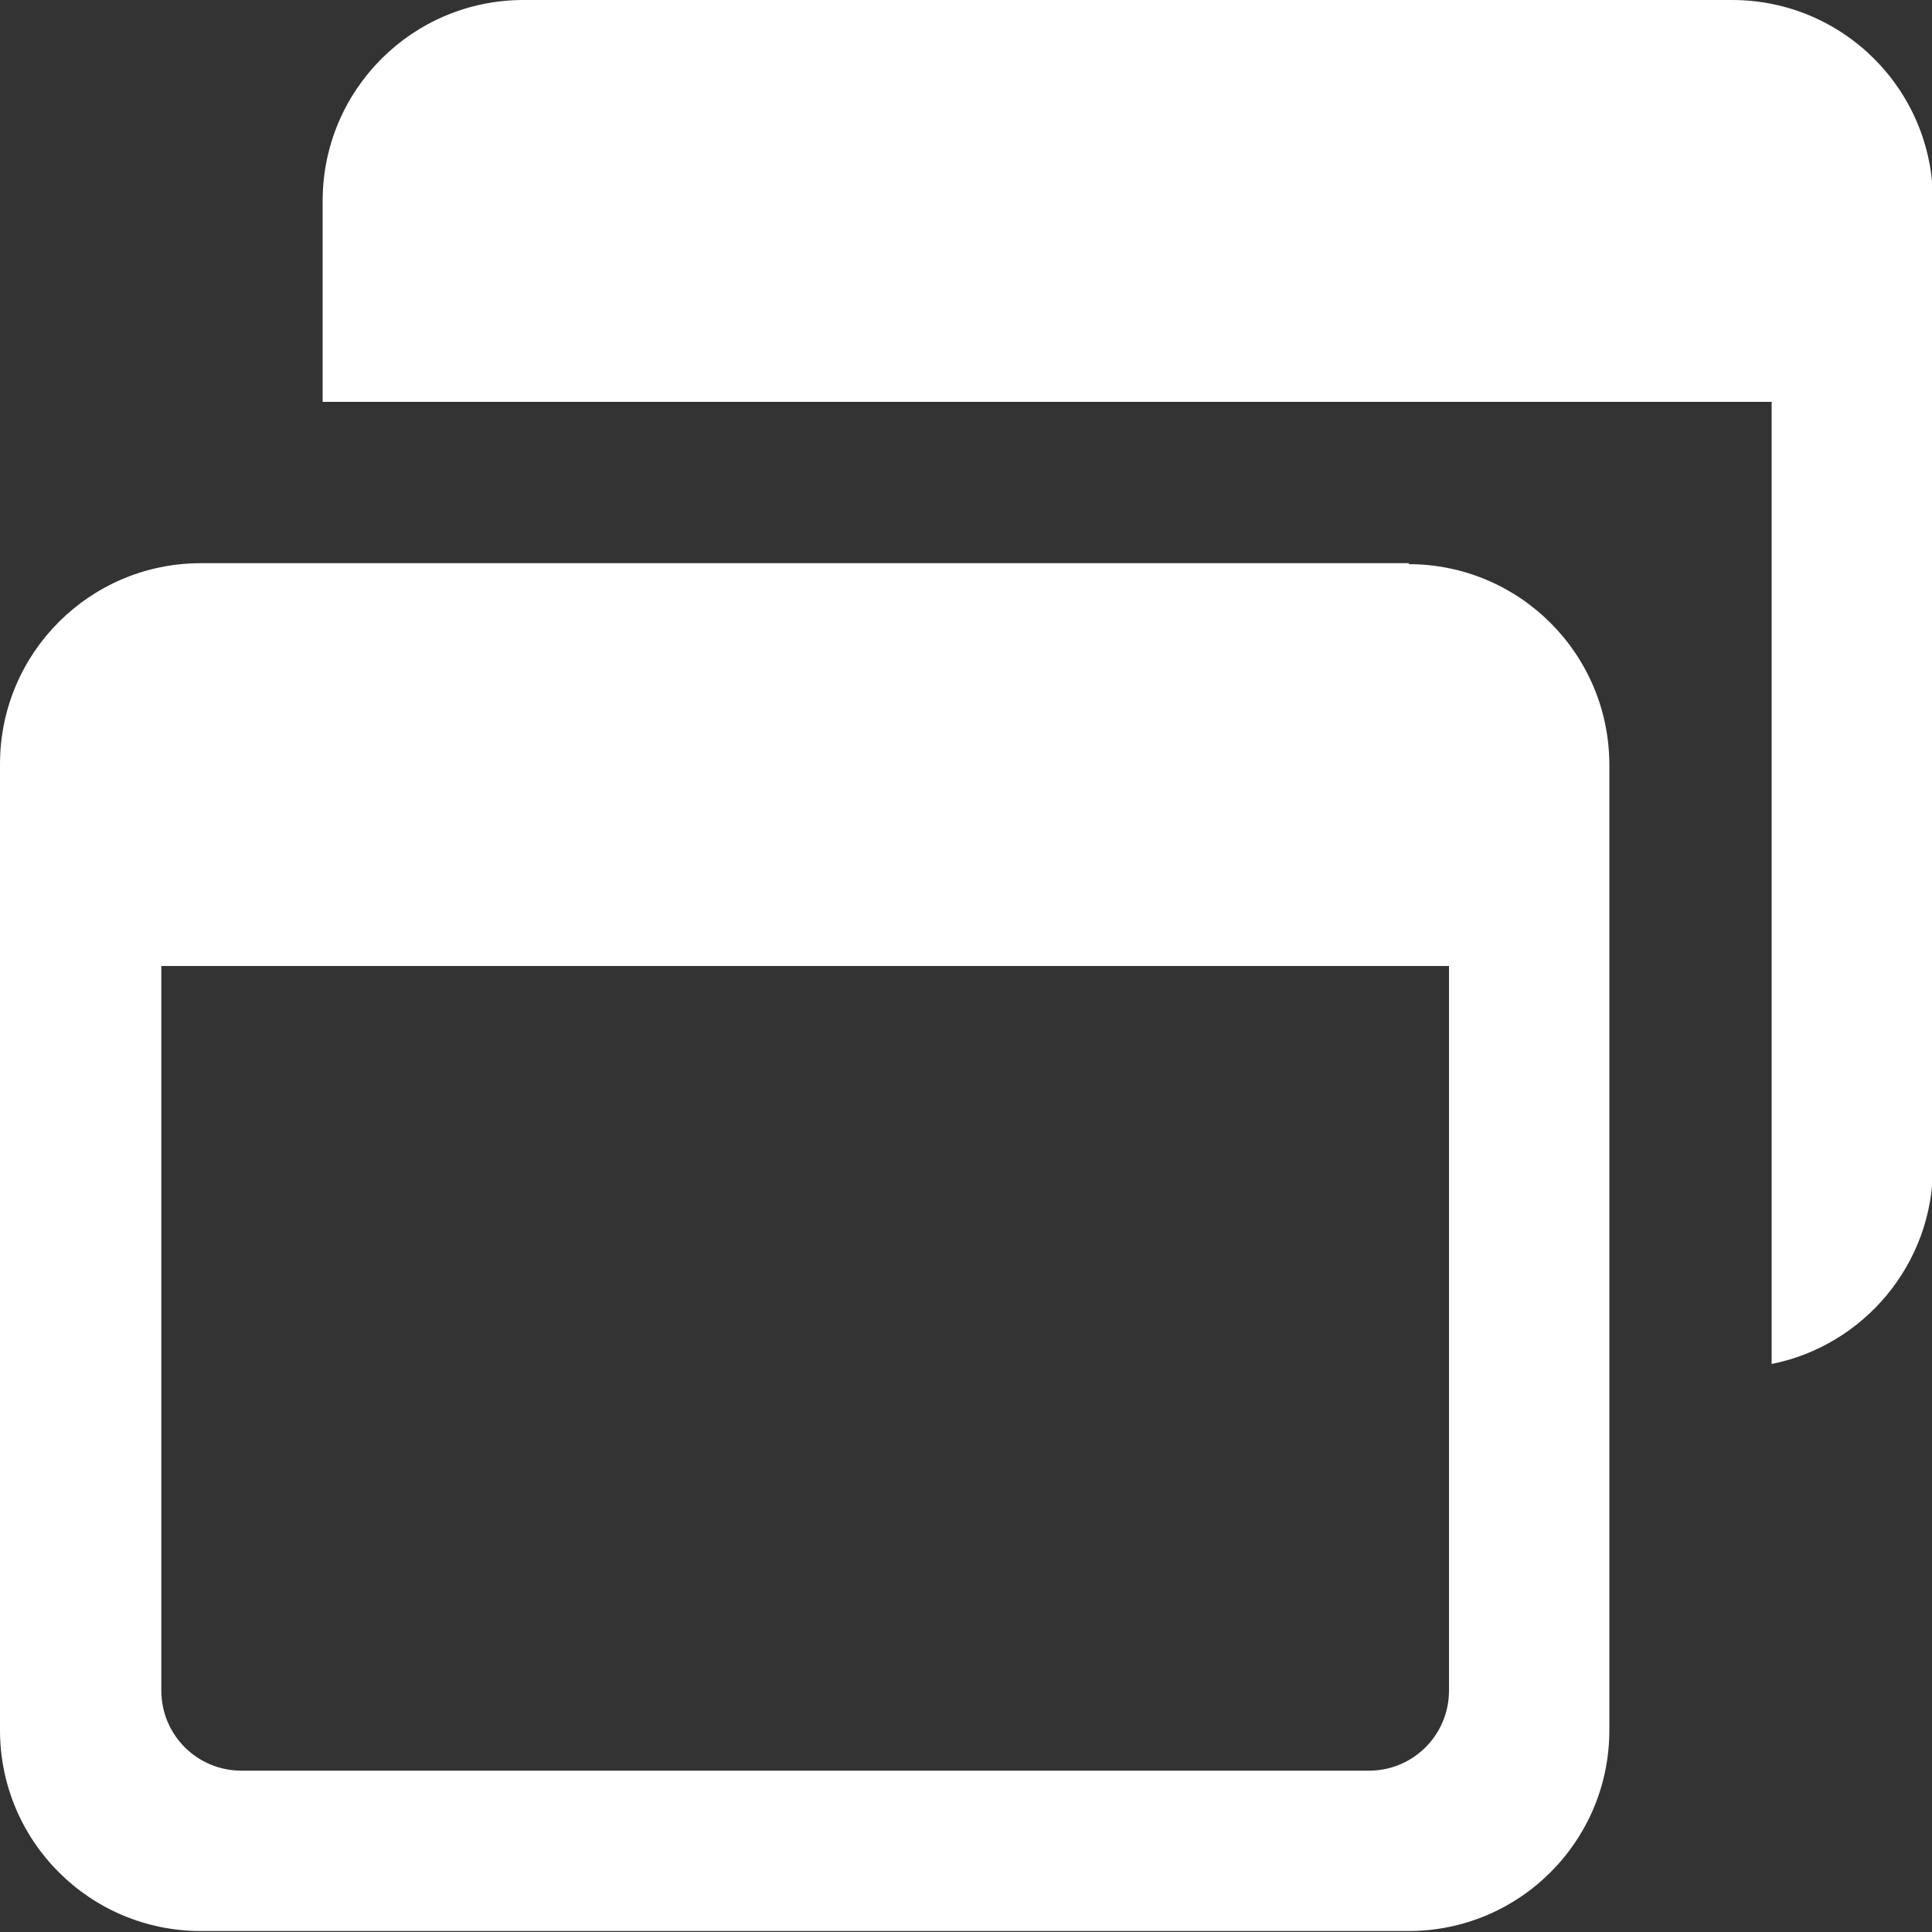
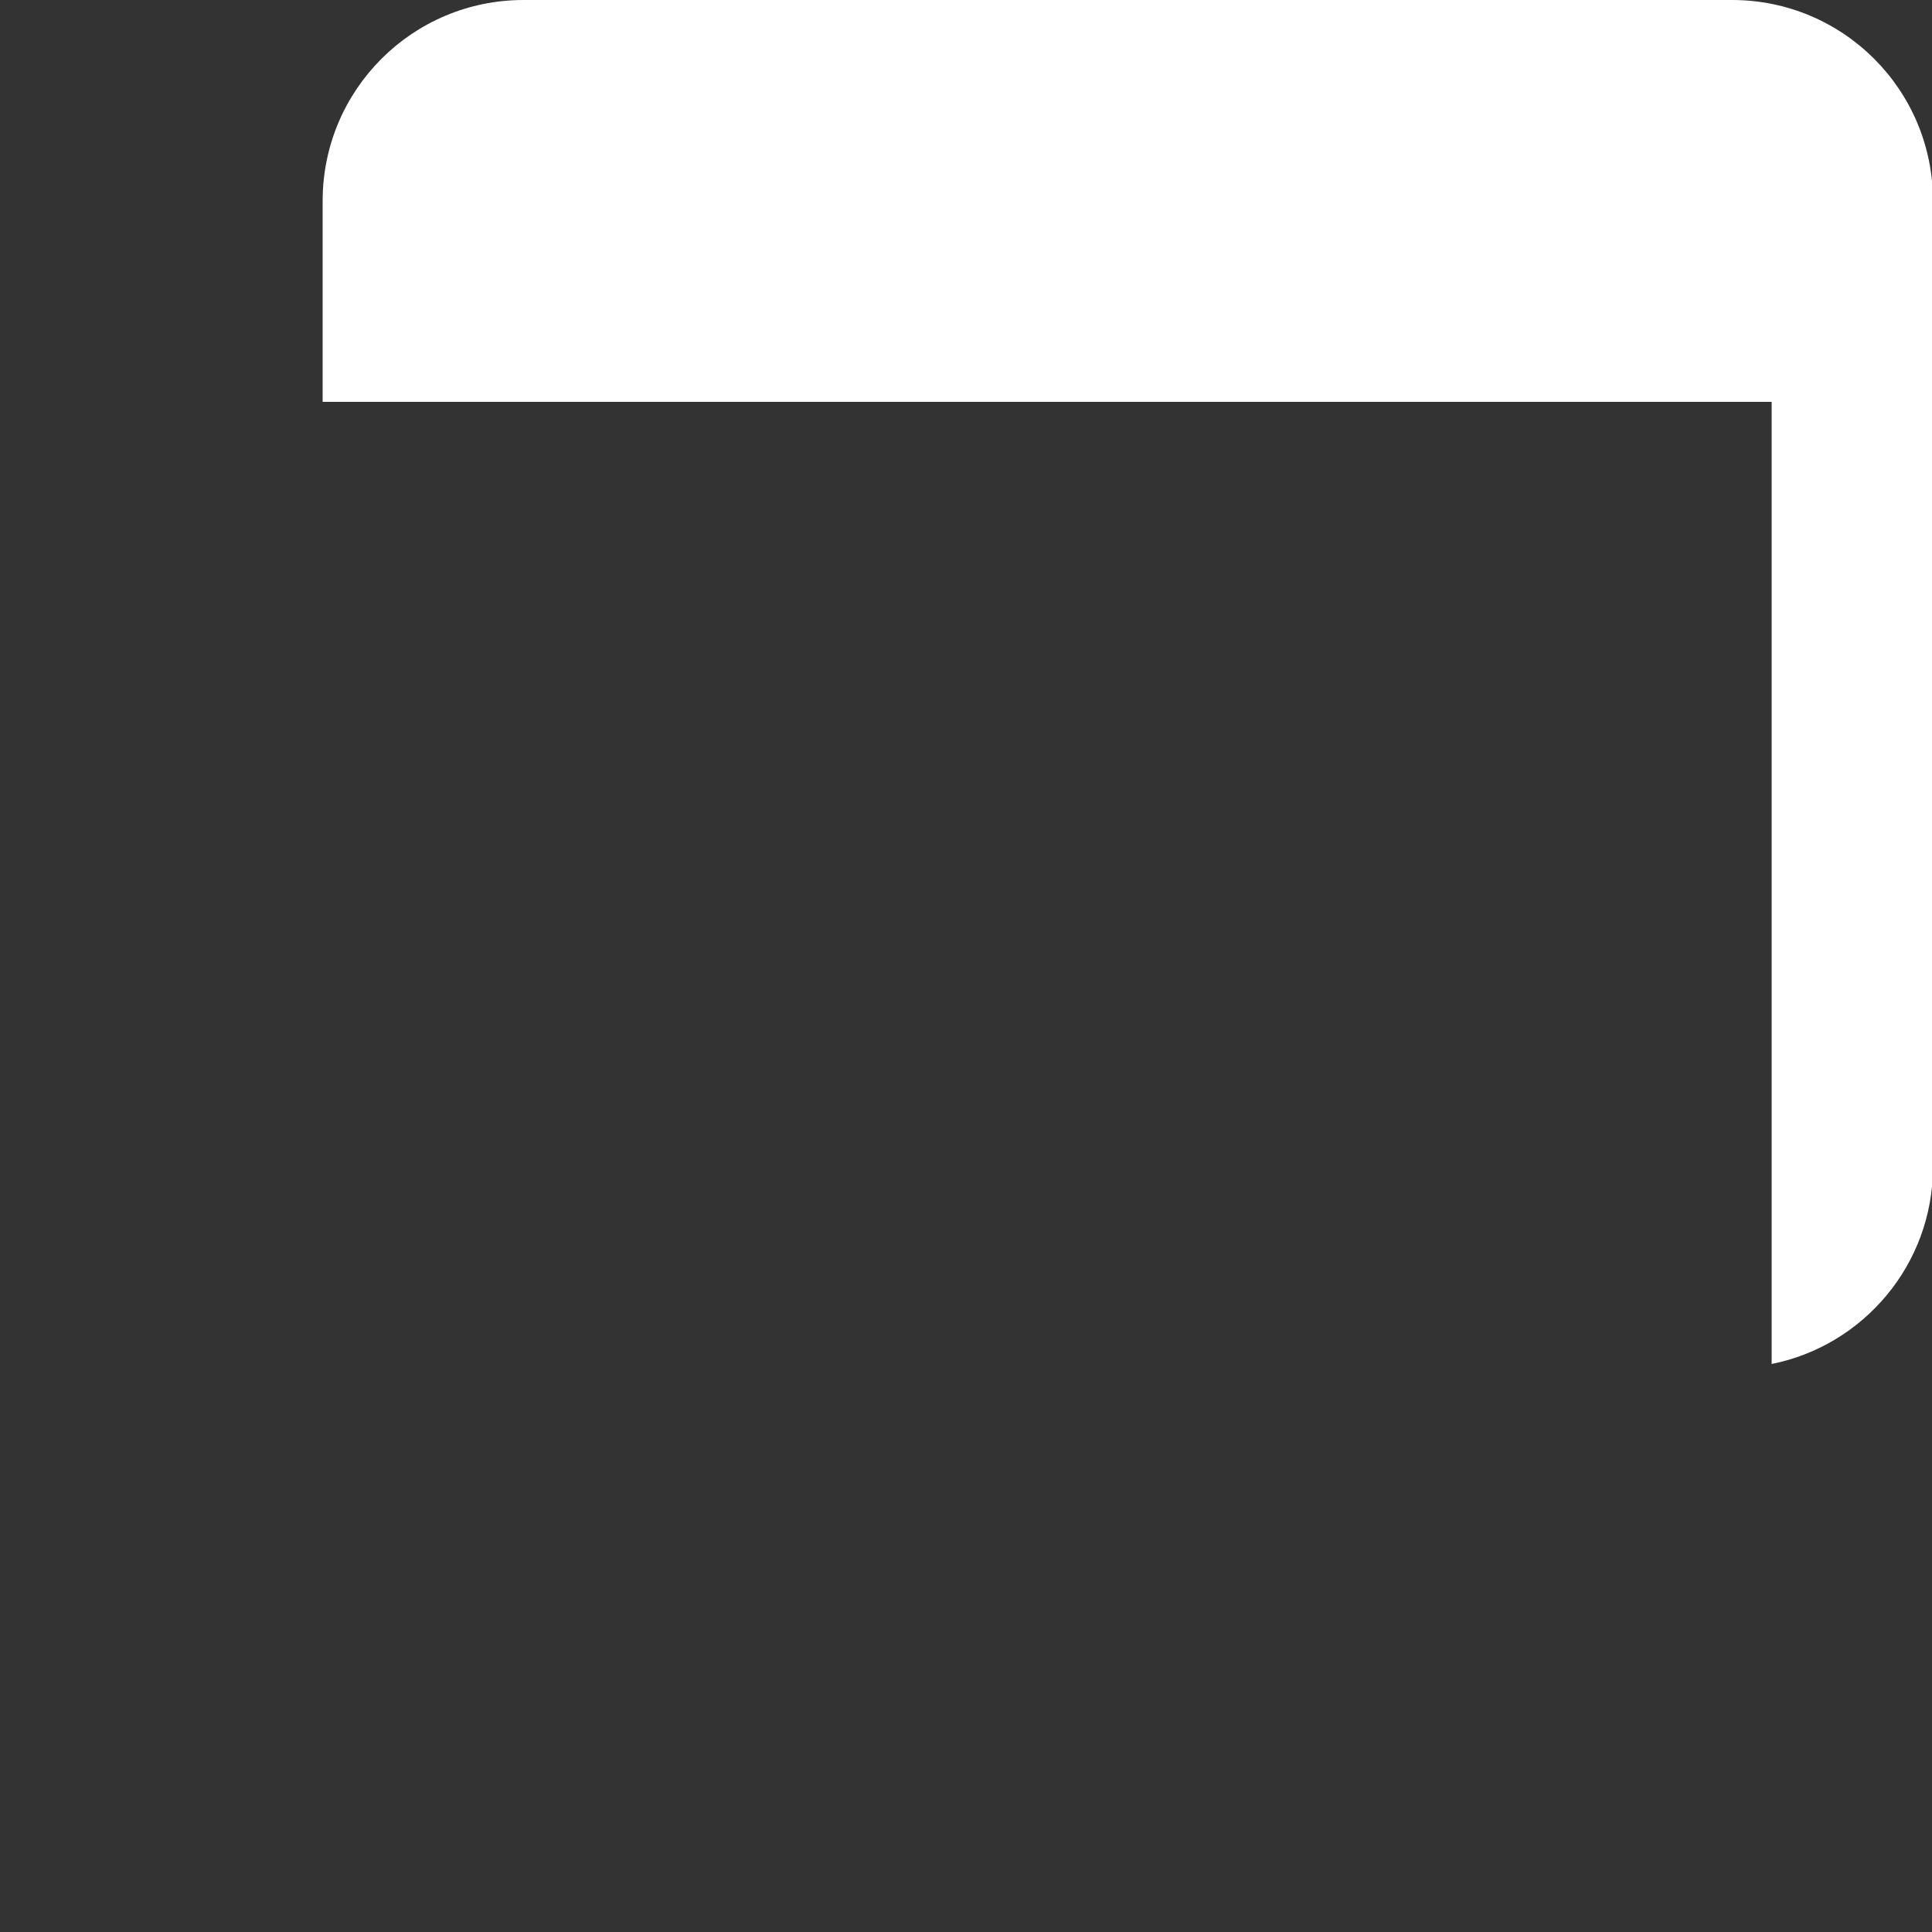
<svg xmlns="http://www.w3.org/2000/svg" id="_レイヤー_2" width="20" height="20" viewBox="0 0 20 20">
  <rect x="0" y="0" width="20" height="20" fill="#333333" stroke="none" />
  <defs>
    <style>.cls-1{fill:#fff;}</style>
  </defs>
  <g id="_レイヤー_1-2">
-     <path class="cls-1" d="m14.17,18.33H2.5c-.46,0-.83-.37-.83-.83v-7.5h13.33v7.5c0,.46-.37.83-.83.83Zm.42-12.5H2.08c-1.15,0-2.08.93-2.08,2.08v10c0,1.15.93,2.08,2.08,2.08h12.5c1.15,0,2.08-.93,2.08-2.08V7.92c0-1.15-.93-2.08-2.08-2.08Z" />
    <path class="cls-1" d="m17.92,0H5.42c-1.15,0-2.08.93-2.08,2.08v2.08h15v9.96c.95-.19,1.67-1.03,1.67-2.04V2.08c0-1.15-.93-2.08-2.08-2.08h0Z" />
  </g>
</svg>